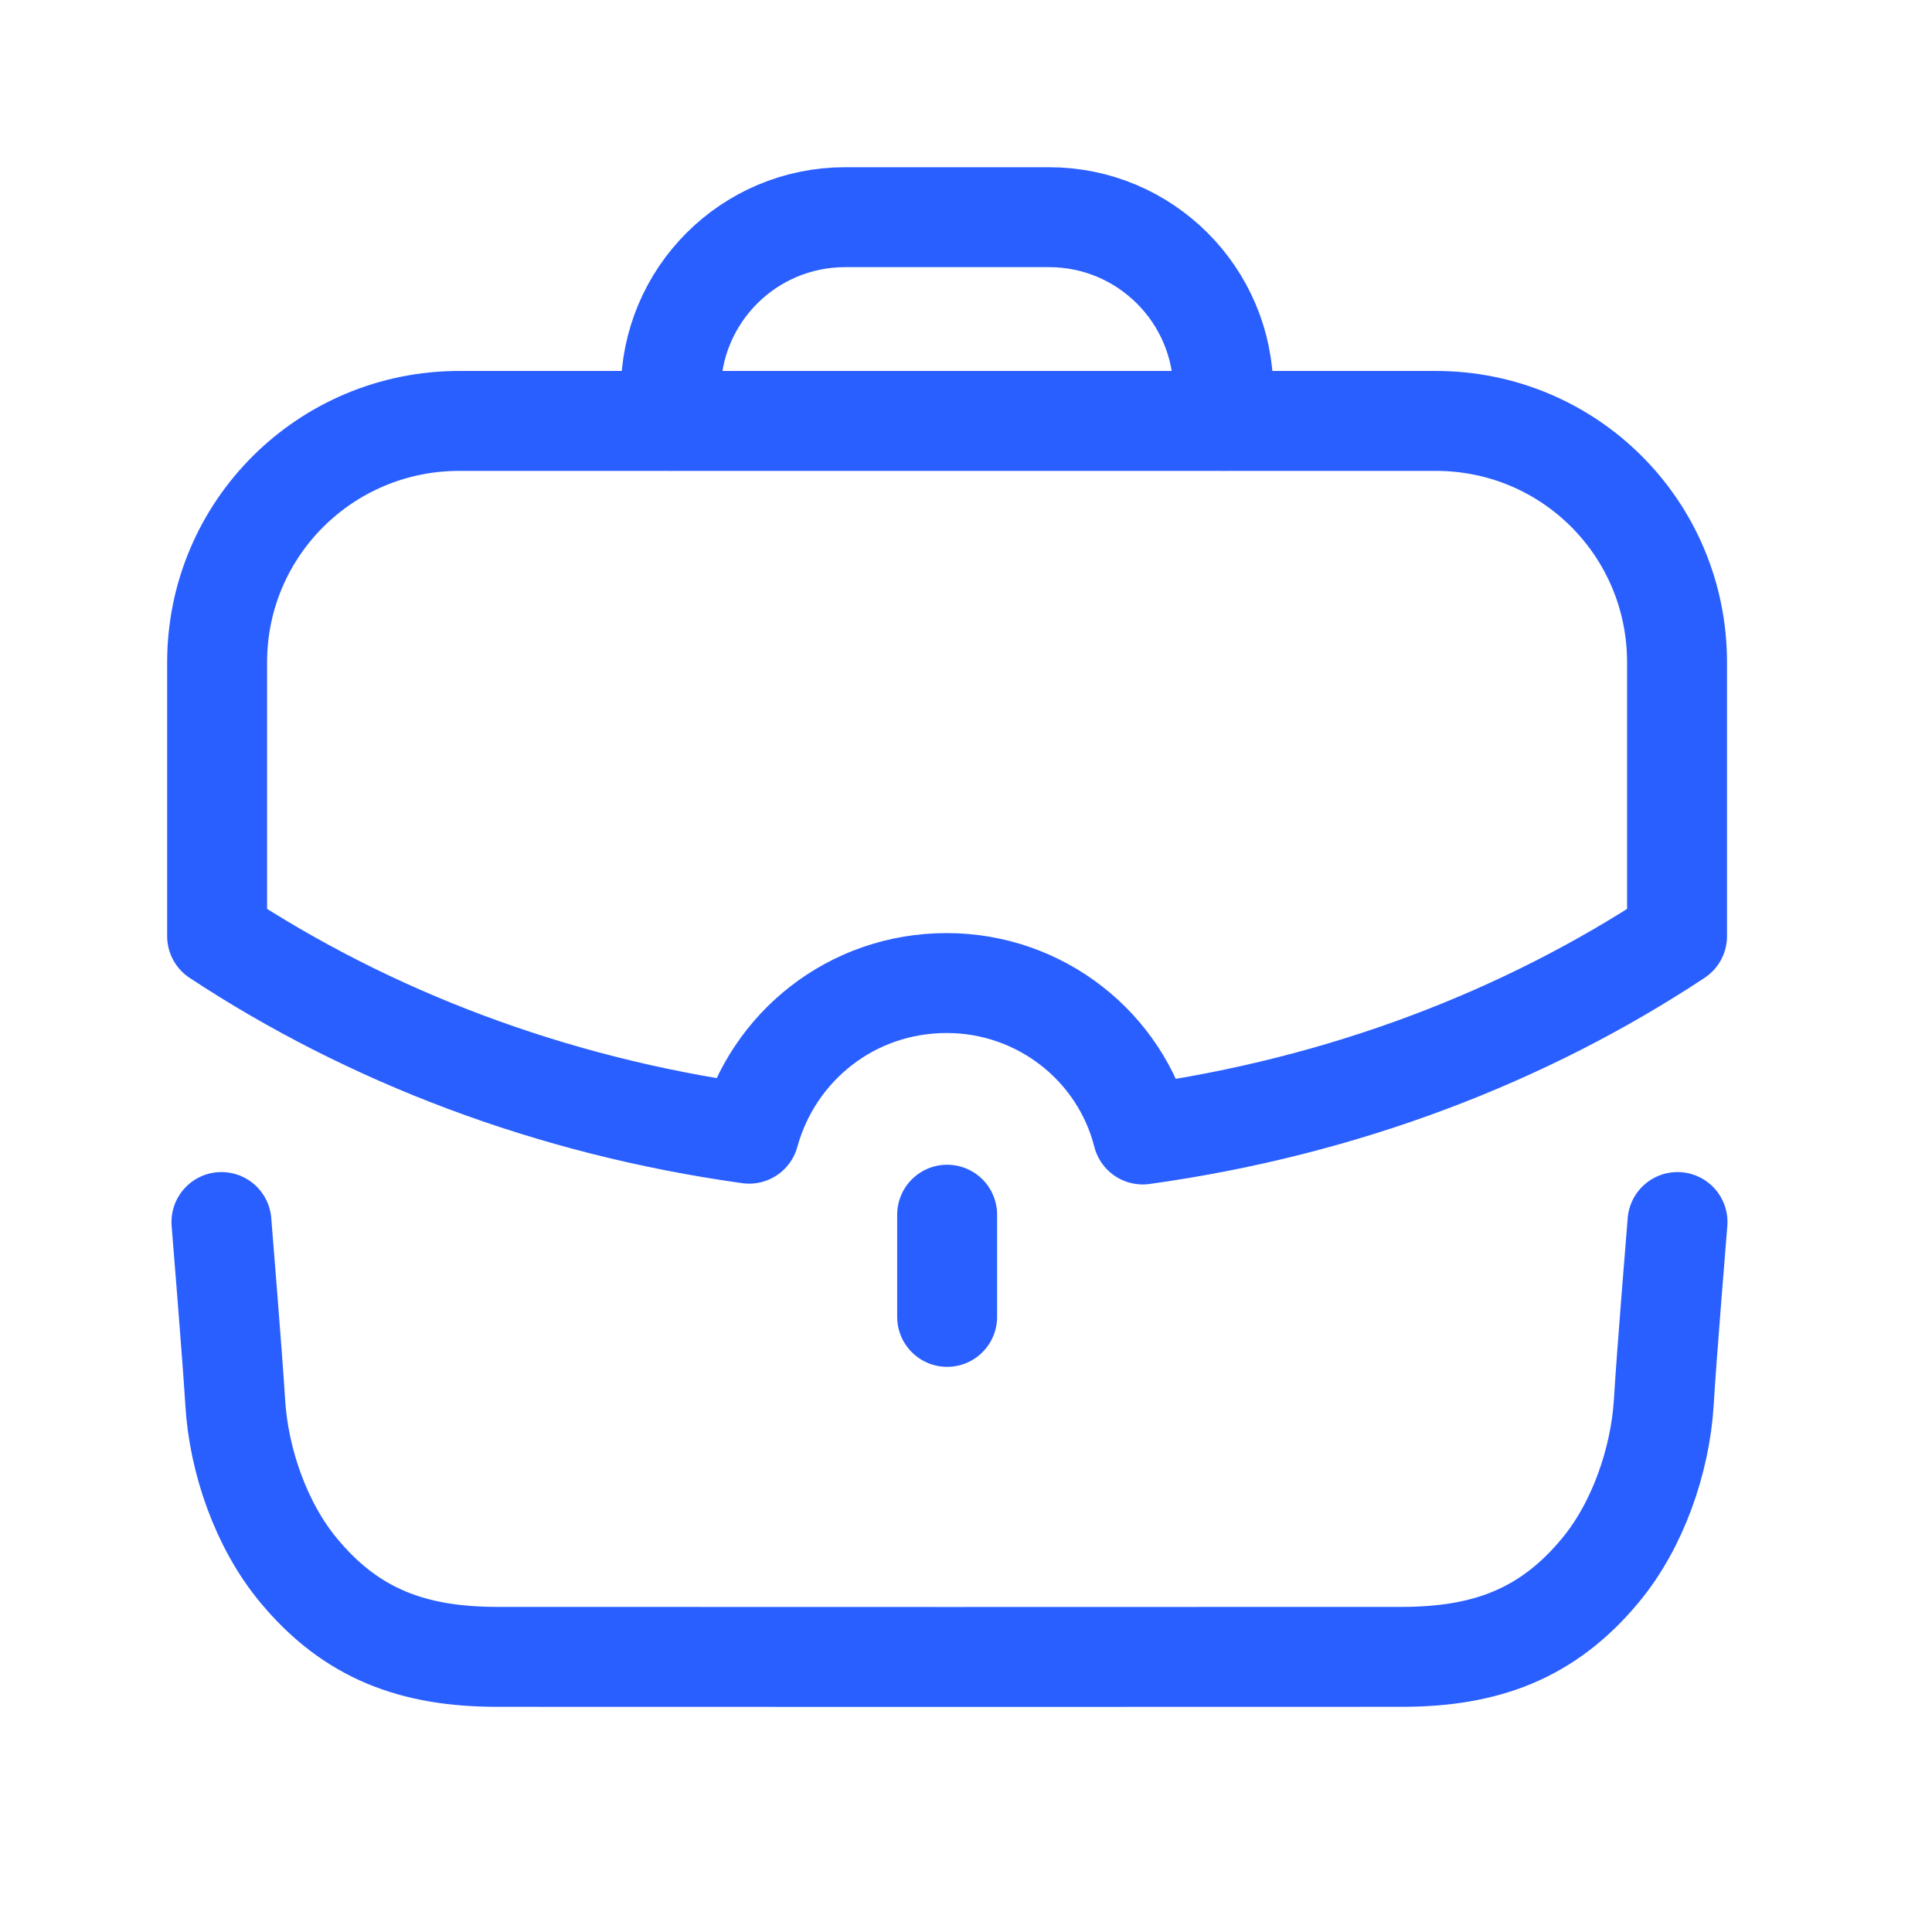
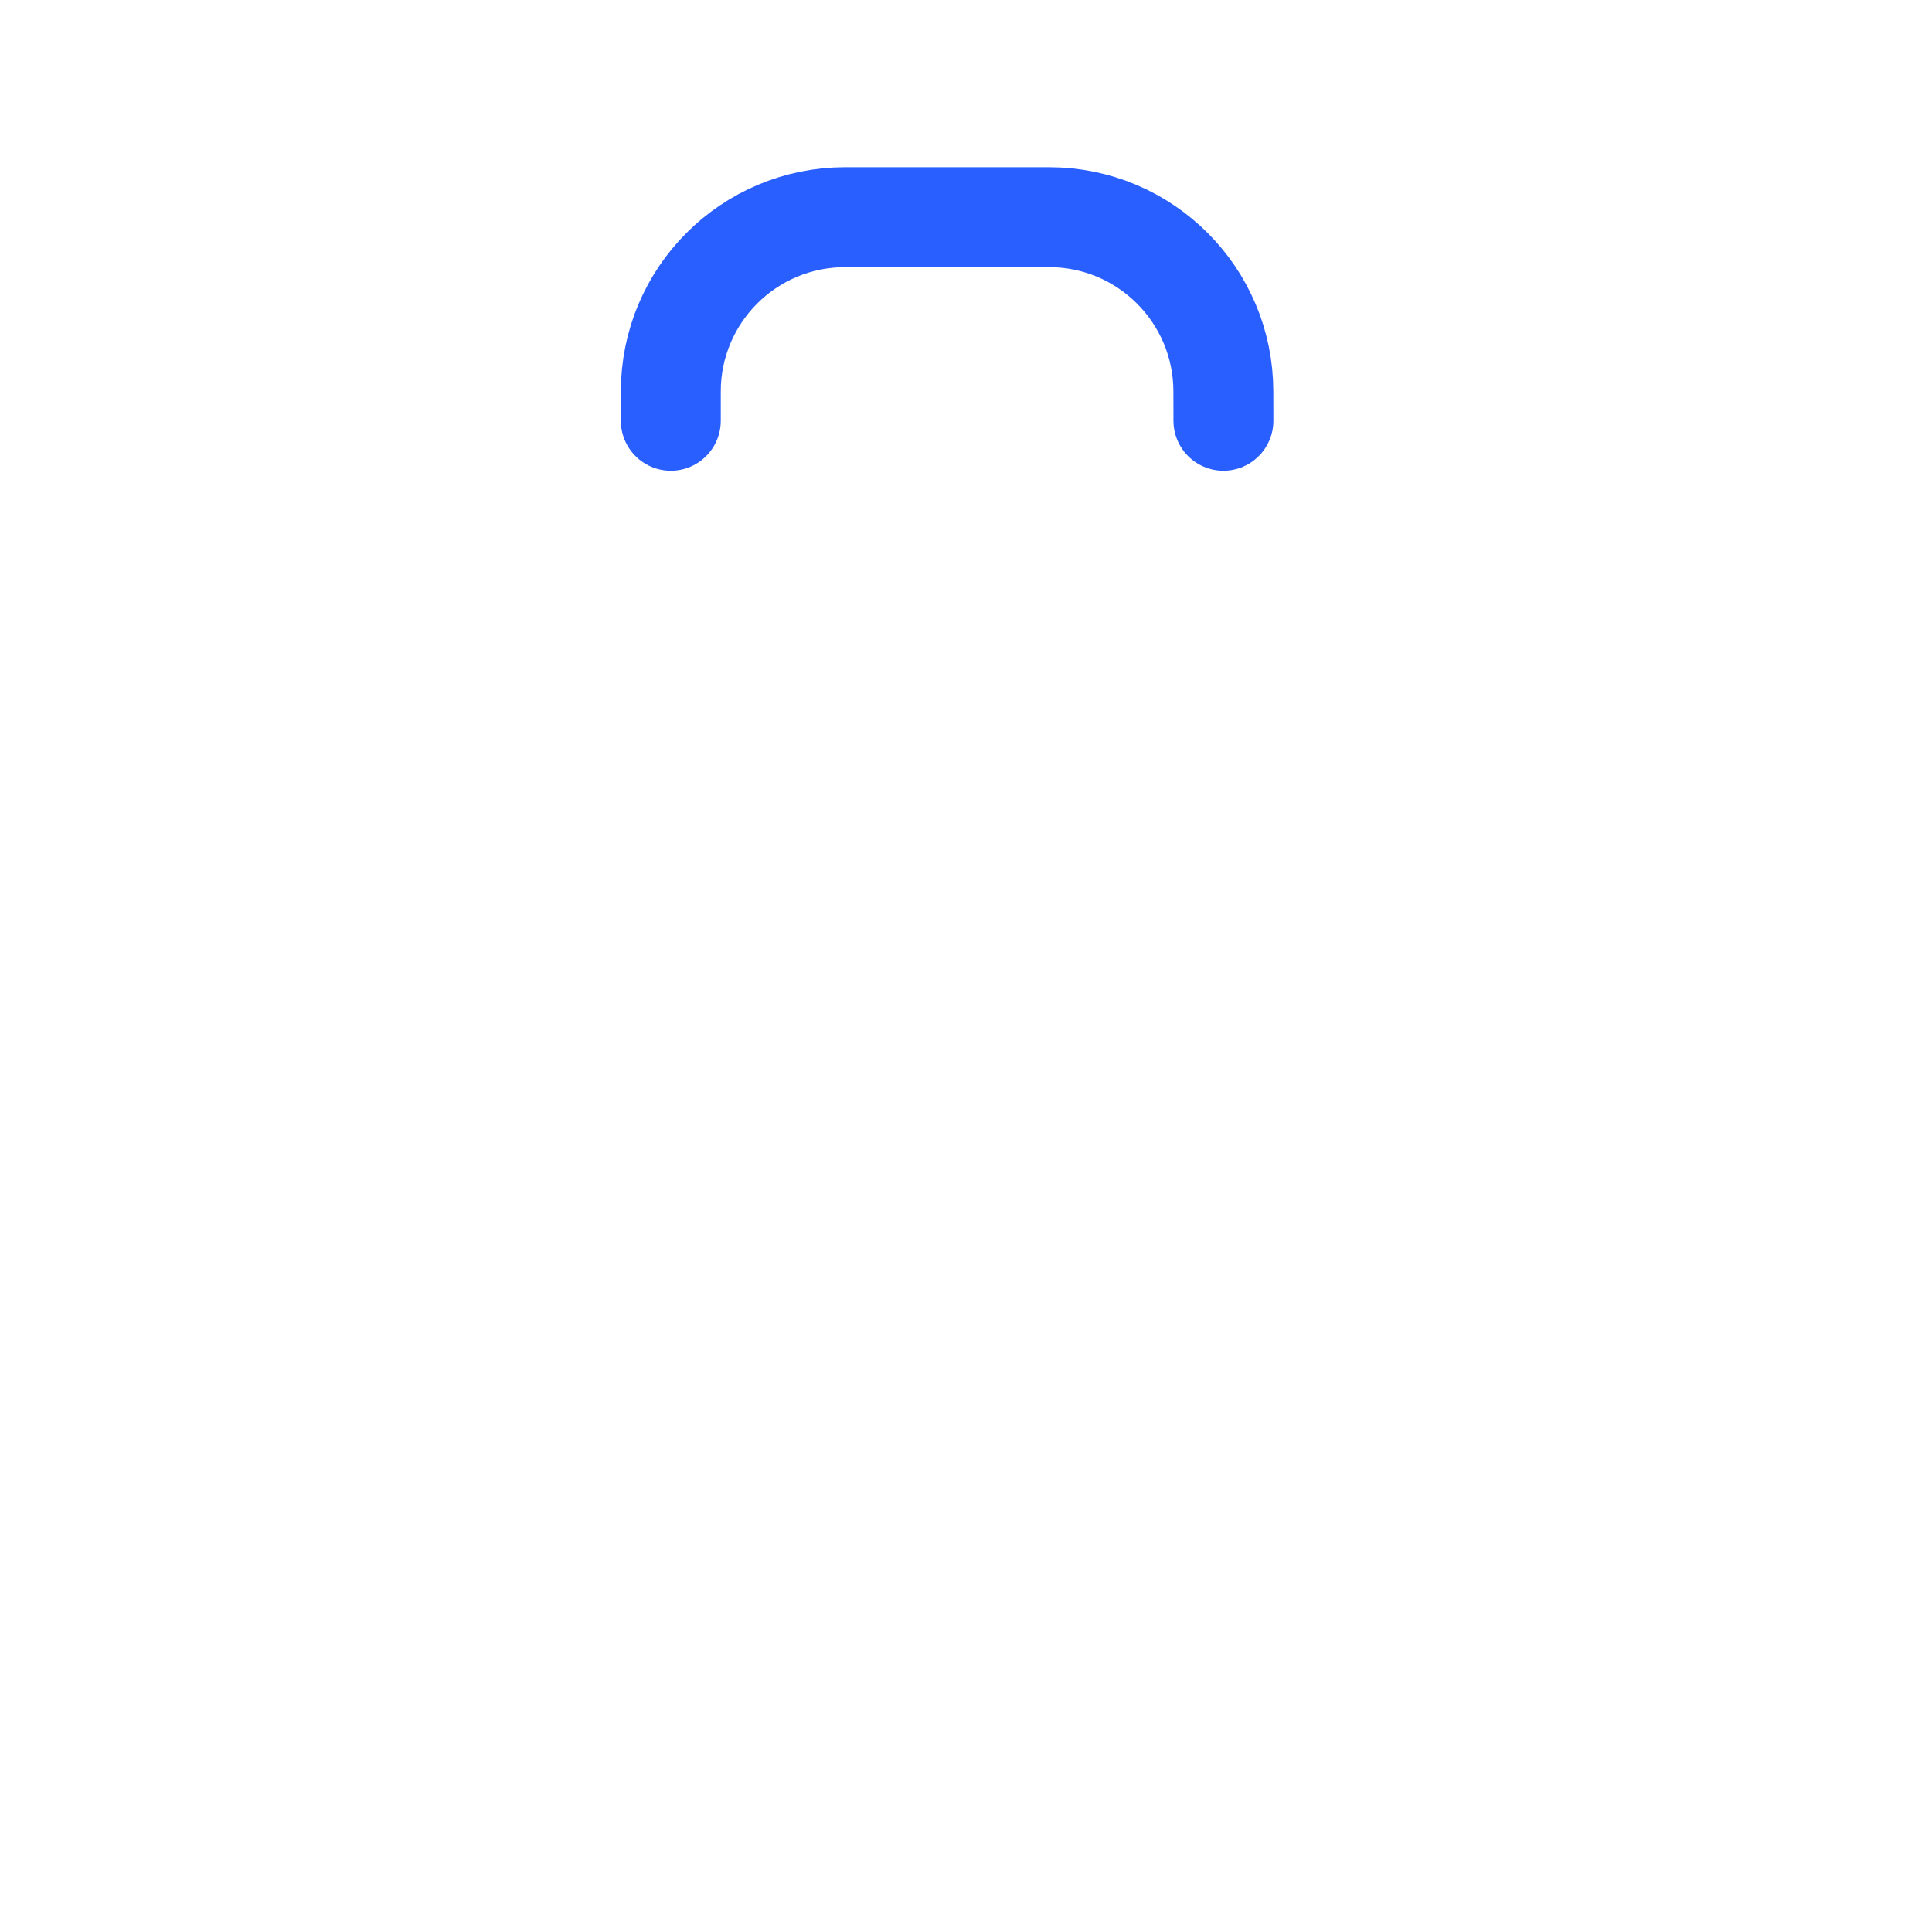
<svg xmlns="http://www.w3.org/2000/svg" width="29" height="29" viewBox="0 0 29 29" fill="none">
-   <path d="M3.324 18.343C3.324 18.343 3.492 20.403 3.531 21.052C3.583 21.924 3.92 22.897 4.482 23.572C5.275 24.53 6.208 24.868 7.455 24.87C8.921 24.872 19.582 24.872 21.048 24.87C22.295 24.868 23.229 24.53 24.022 23.572C24.584 22.897 24.92 21.924 24.974 21.052C25.011 20.403 25.18 18.343 25.18 18.343" stroke="#2A5FFF" stroke-width="1.5" stroke-linecap="round" stroke-linejoin="round" />
  <path d="M10.069 6.316V5.877C10.069 4.431 11.24 3.26 12.686 3.26H15.746C17.191 3.26 18.363 4.431 18.363 5.877L18.364 6.316" stroke="#2A5FFF" stroke-width="1.5" stroke-linecap="round" stroke-linejoin="round" />
-   <path d="M14.217 19.767V18.233" stroke="#2A5FFF" stroke-width="1.5" stroke-linecap="round" stroke-linejoin="round" />
-   <path fill-rule="evenodd" clip-rule="evenodd" d="M3.259 9.943V14.052C5.532 15.551 8.256 16.601 11.245 17.017C11.603 15.712 12.78 14.756 14.21 14.756C15.618 14.756 16.819 15.712 17.153 17.029C20.154 16.613 22.888 15.563 25.173 14.052V9.943C25.173 7.935 23.558 6.318 21.55 6.318H6.894C4.887 6.318 3.259 7.935 3.259 9.943Z" stroke="#2A5FFF" stroke-width="1.5" stroke-linecap="round" stroke-linejoin="round" />
</svg>